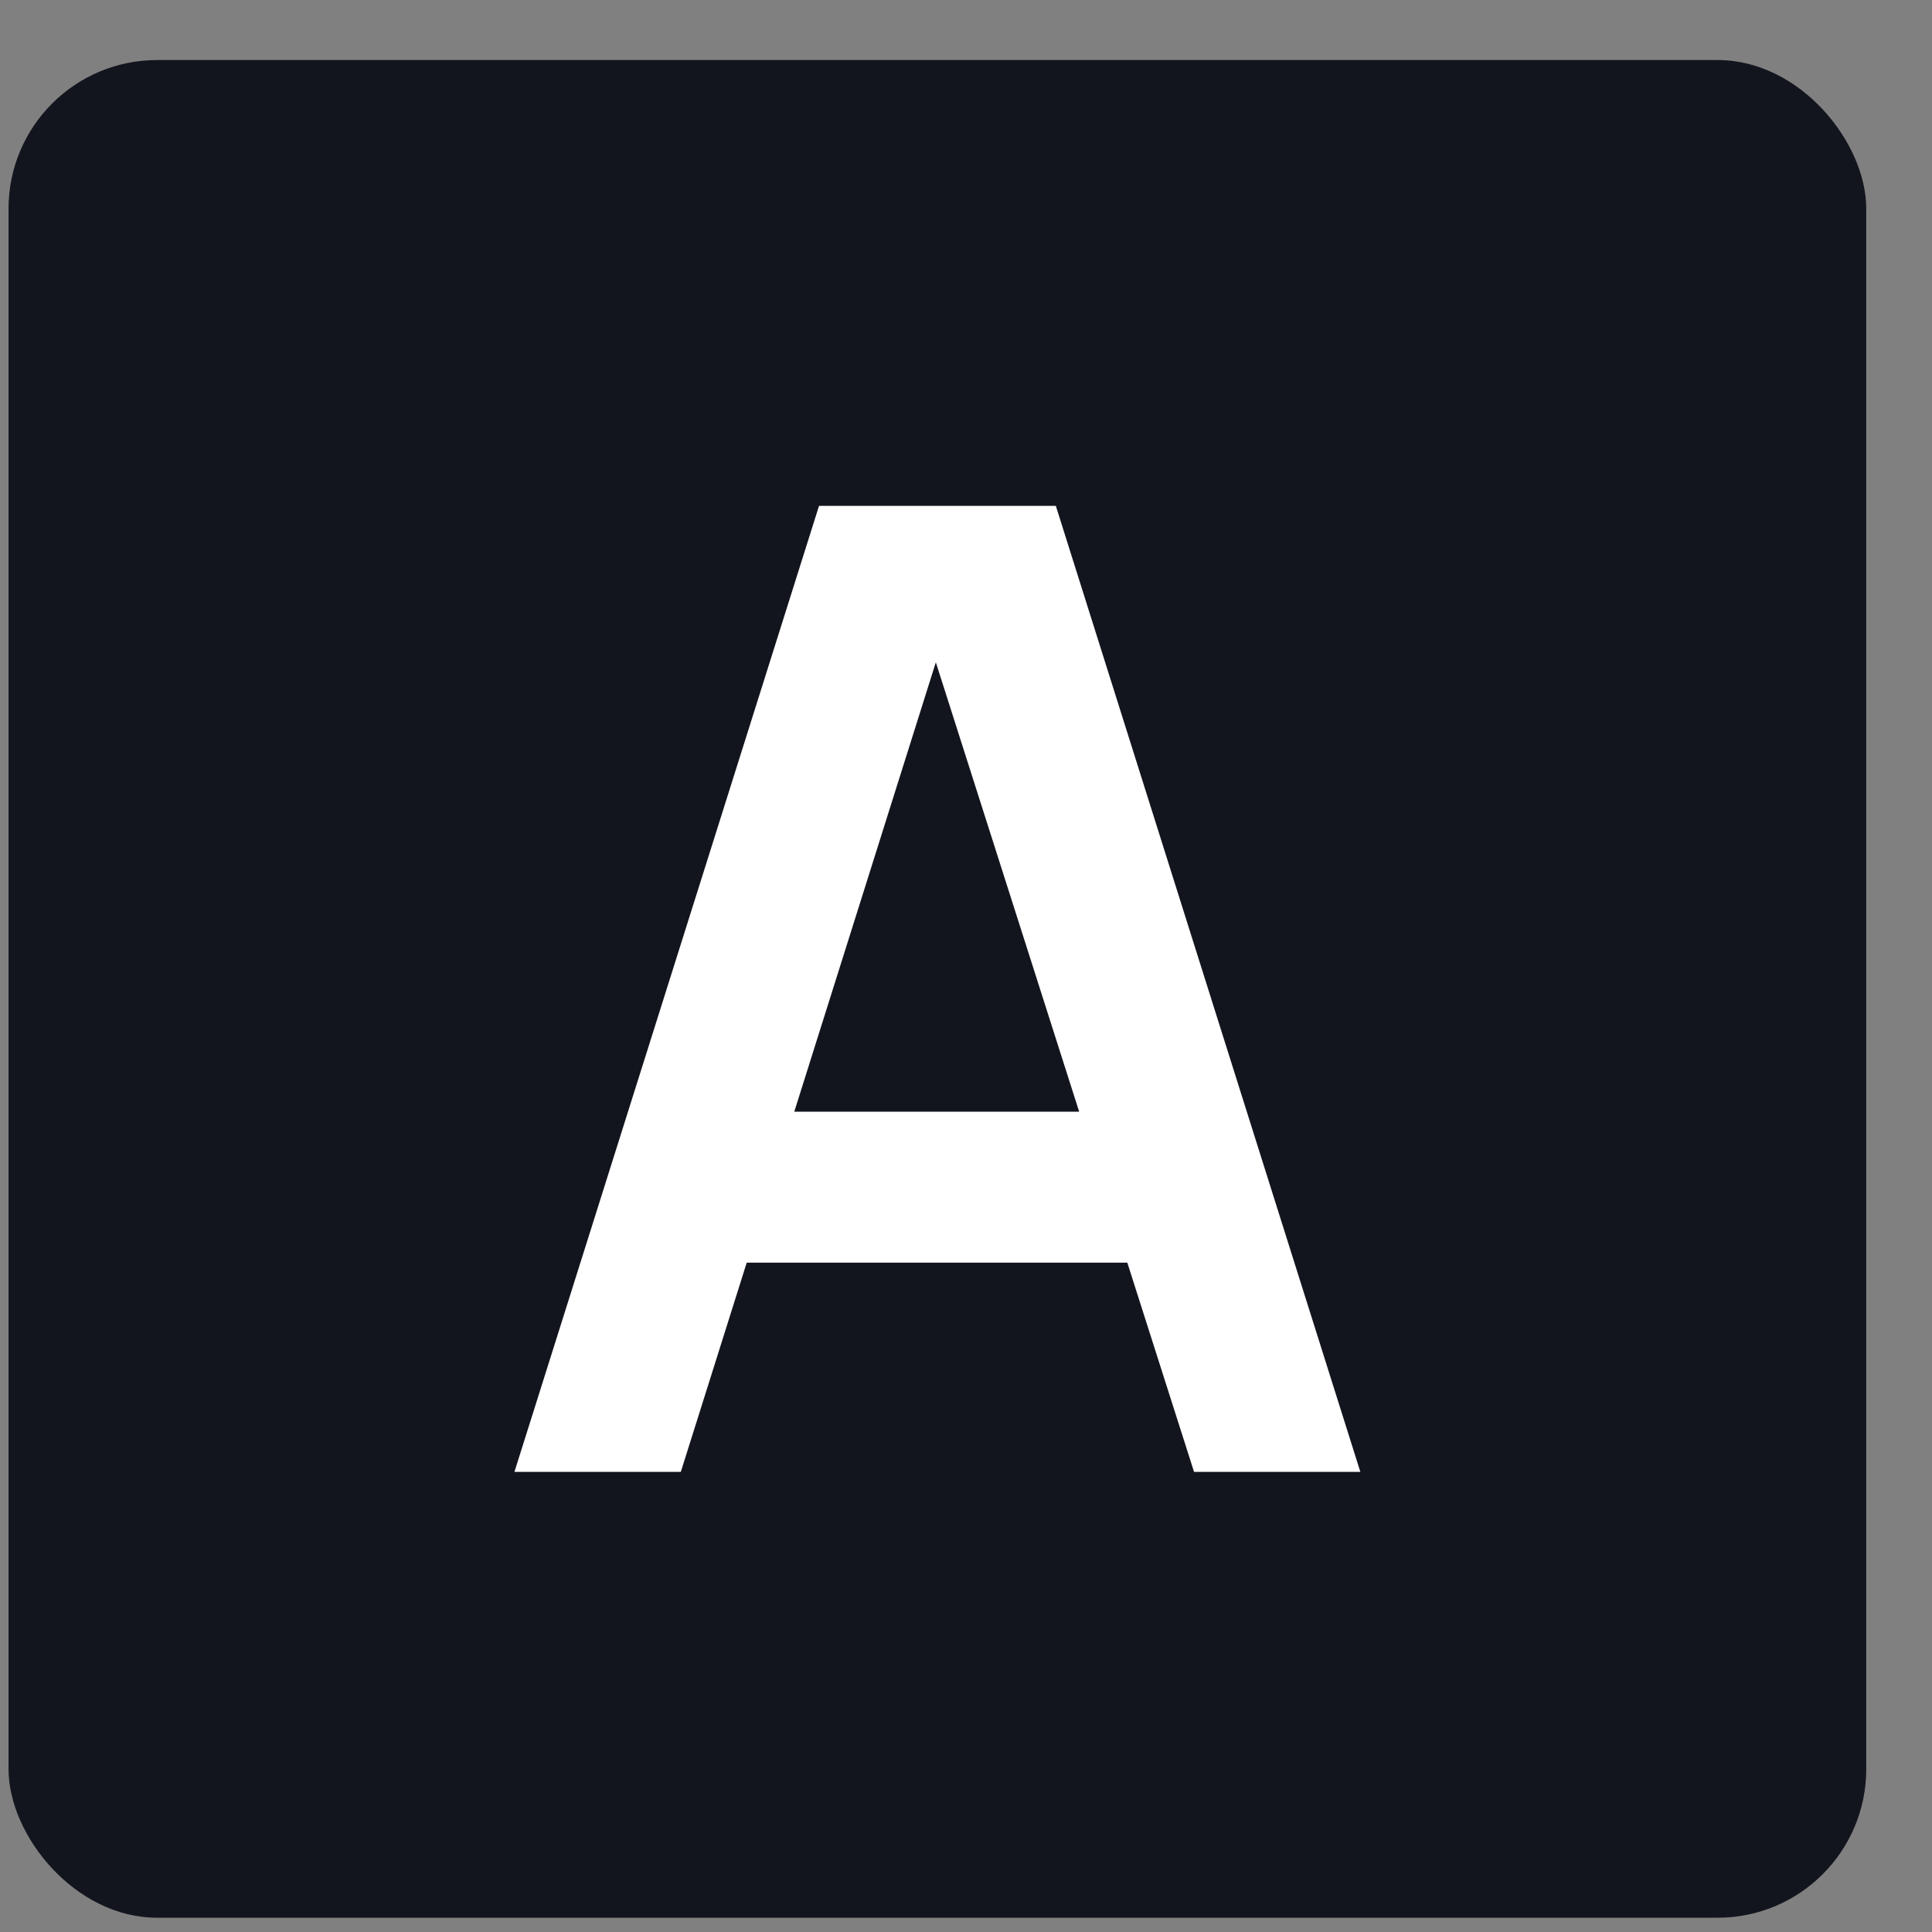
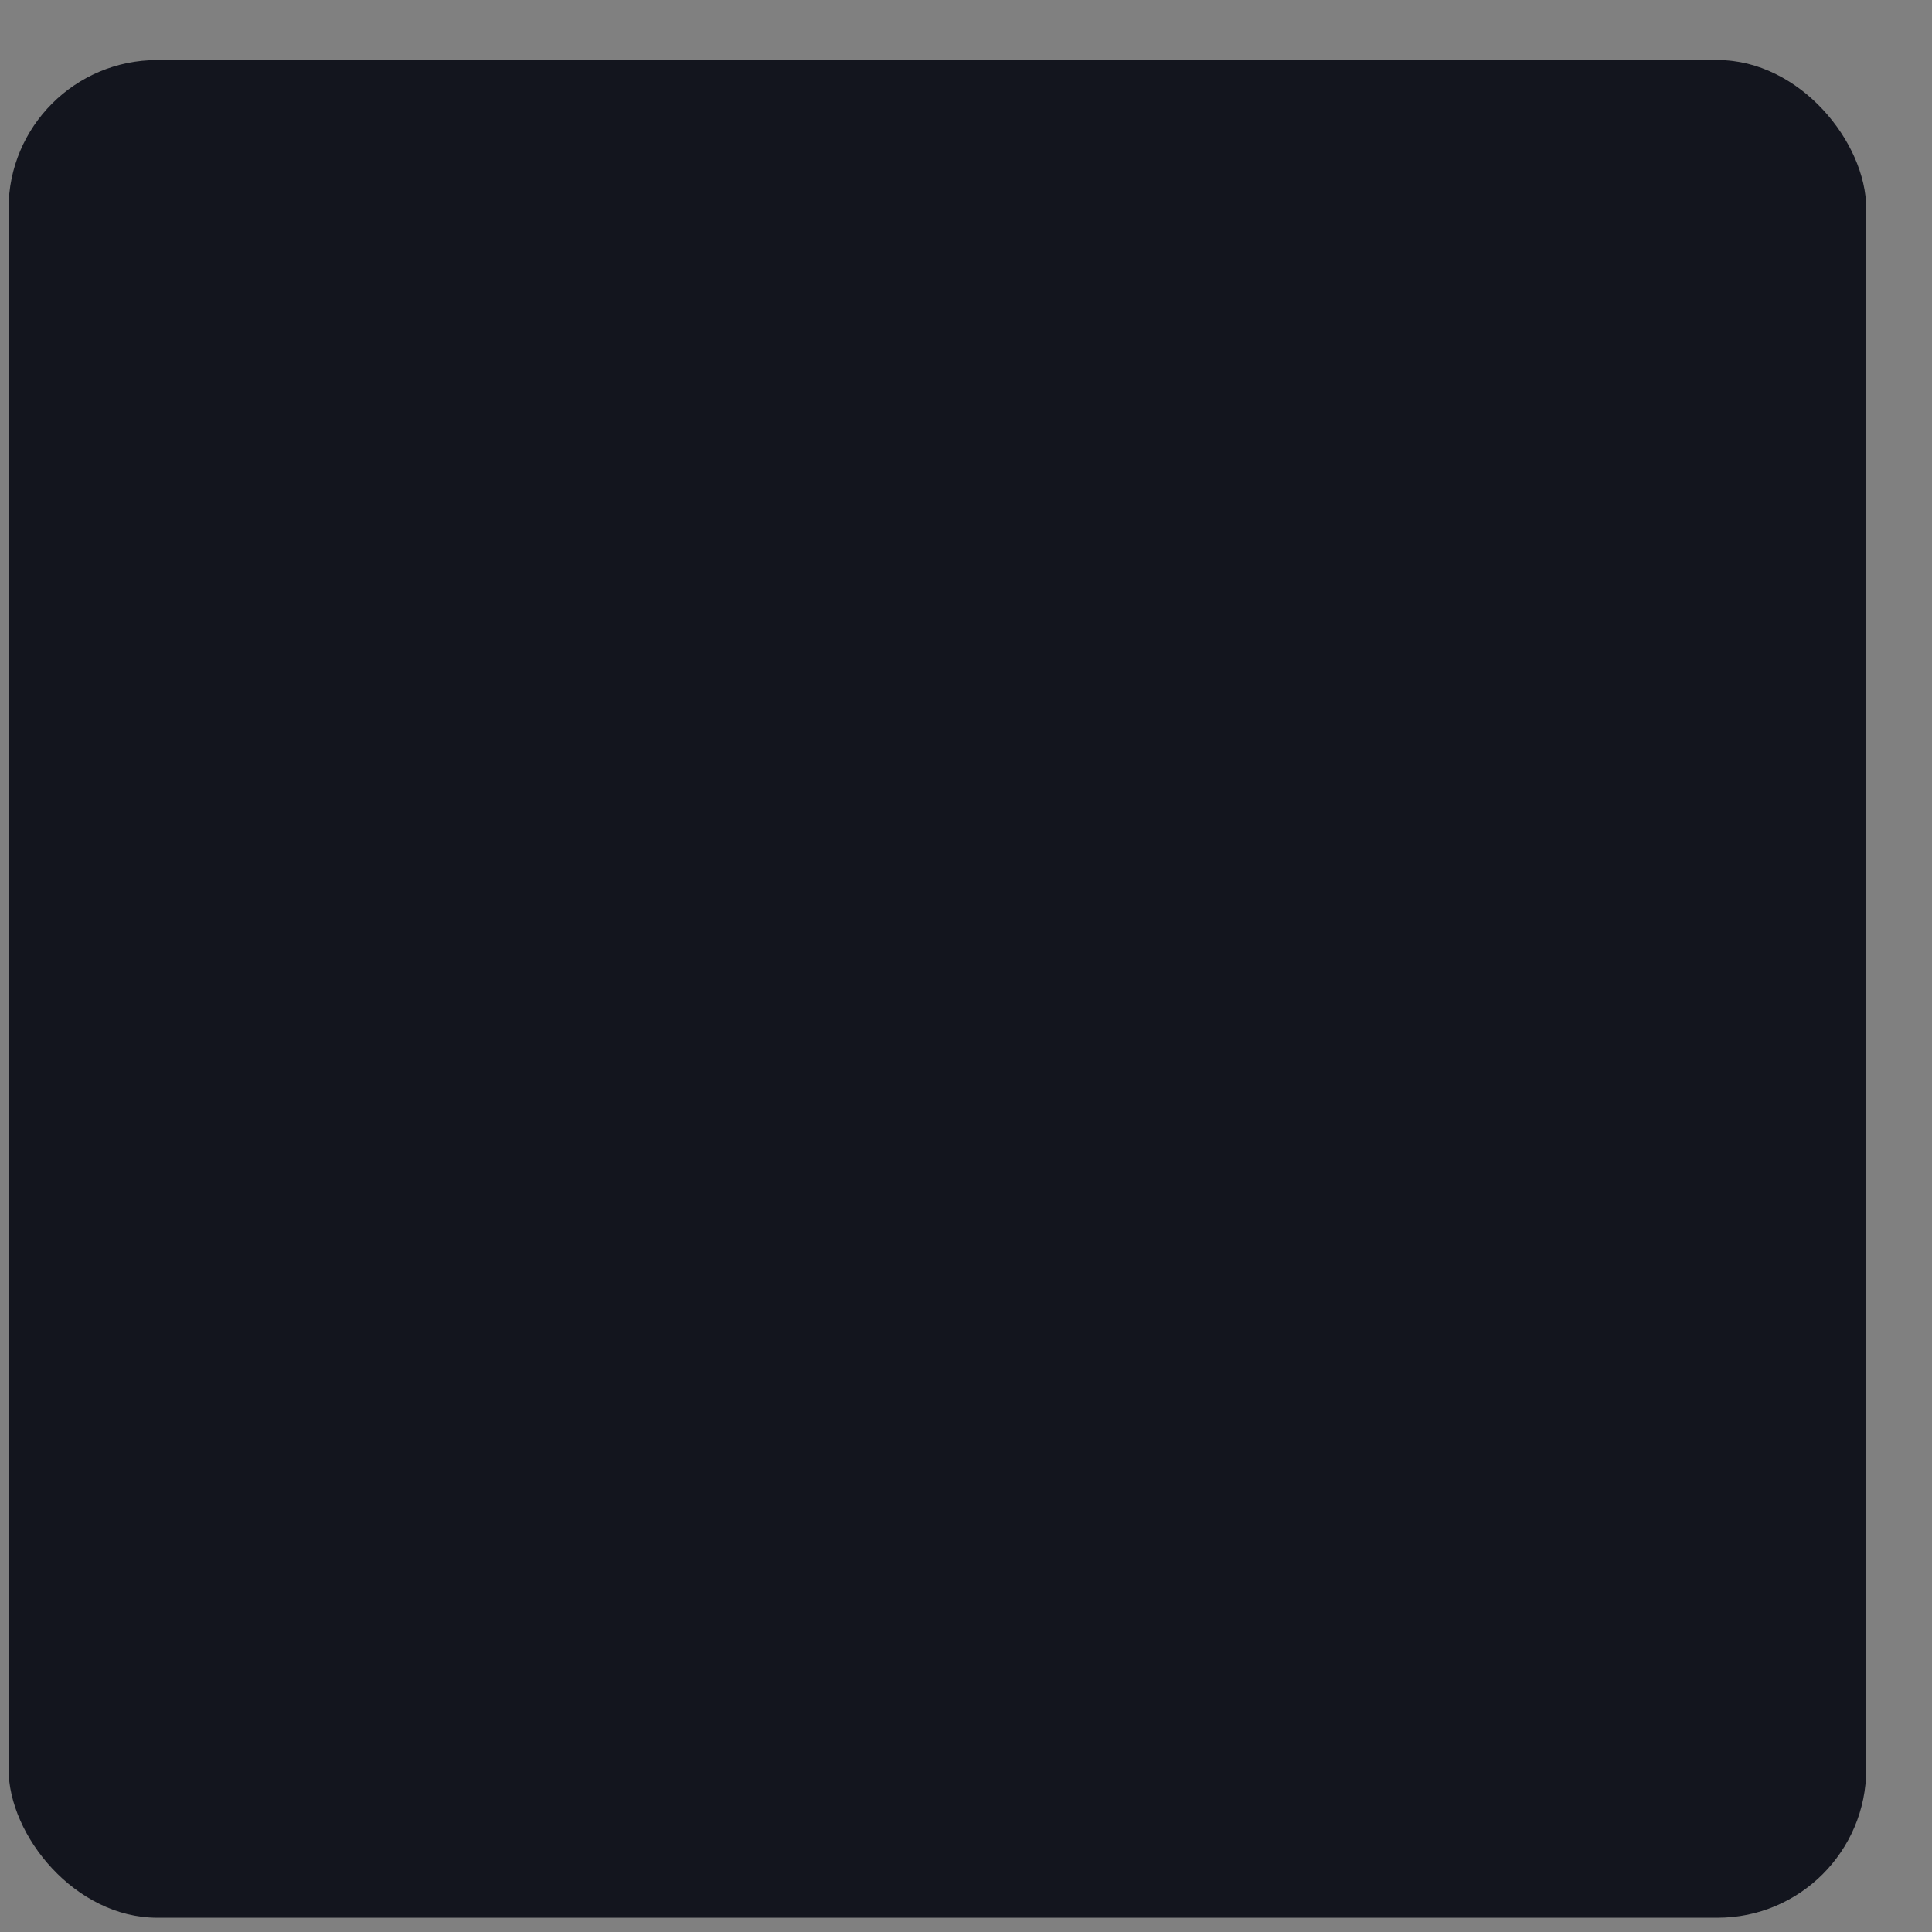
<svg xmlns="http://www.w3.org/2000/svg" width="26" height="26" viewBox="0 0 26 26" fill="none">
  <rect x="0" y="0" width="26" height="26" fill="#808080" stroke="none" />
  <rect x="0.115" y="0.808" width="25" height="25" rx="2" fill="#13151E" />
-   <path d="M6.923 19.808L11.022 6.808H14.209L18.307 19.808H16.069L12.349 8.145H12.836L9.162 19.808H6.923ZM9.207 16.992V14.961H16.032V16.992H9.207Z" fill="white" />
</svg>